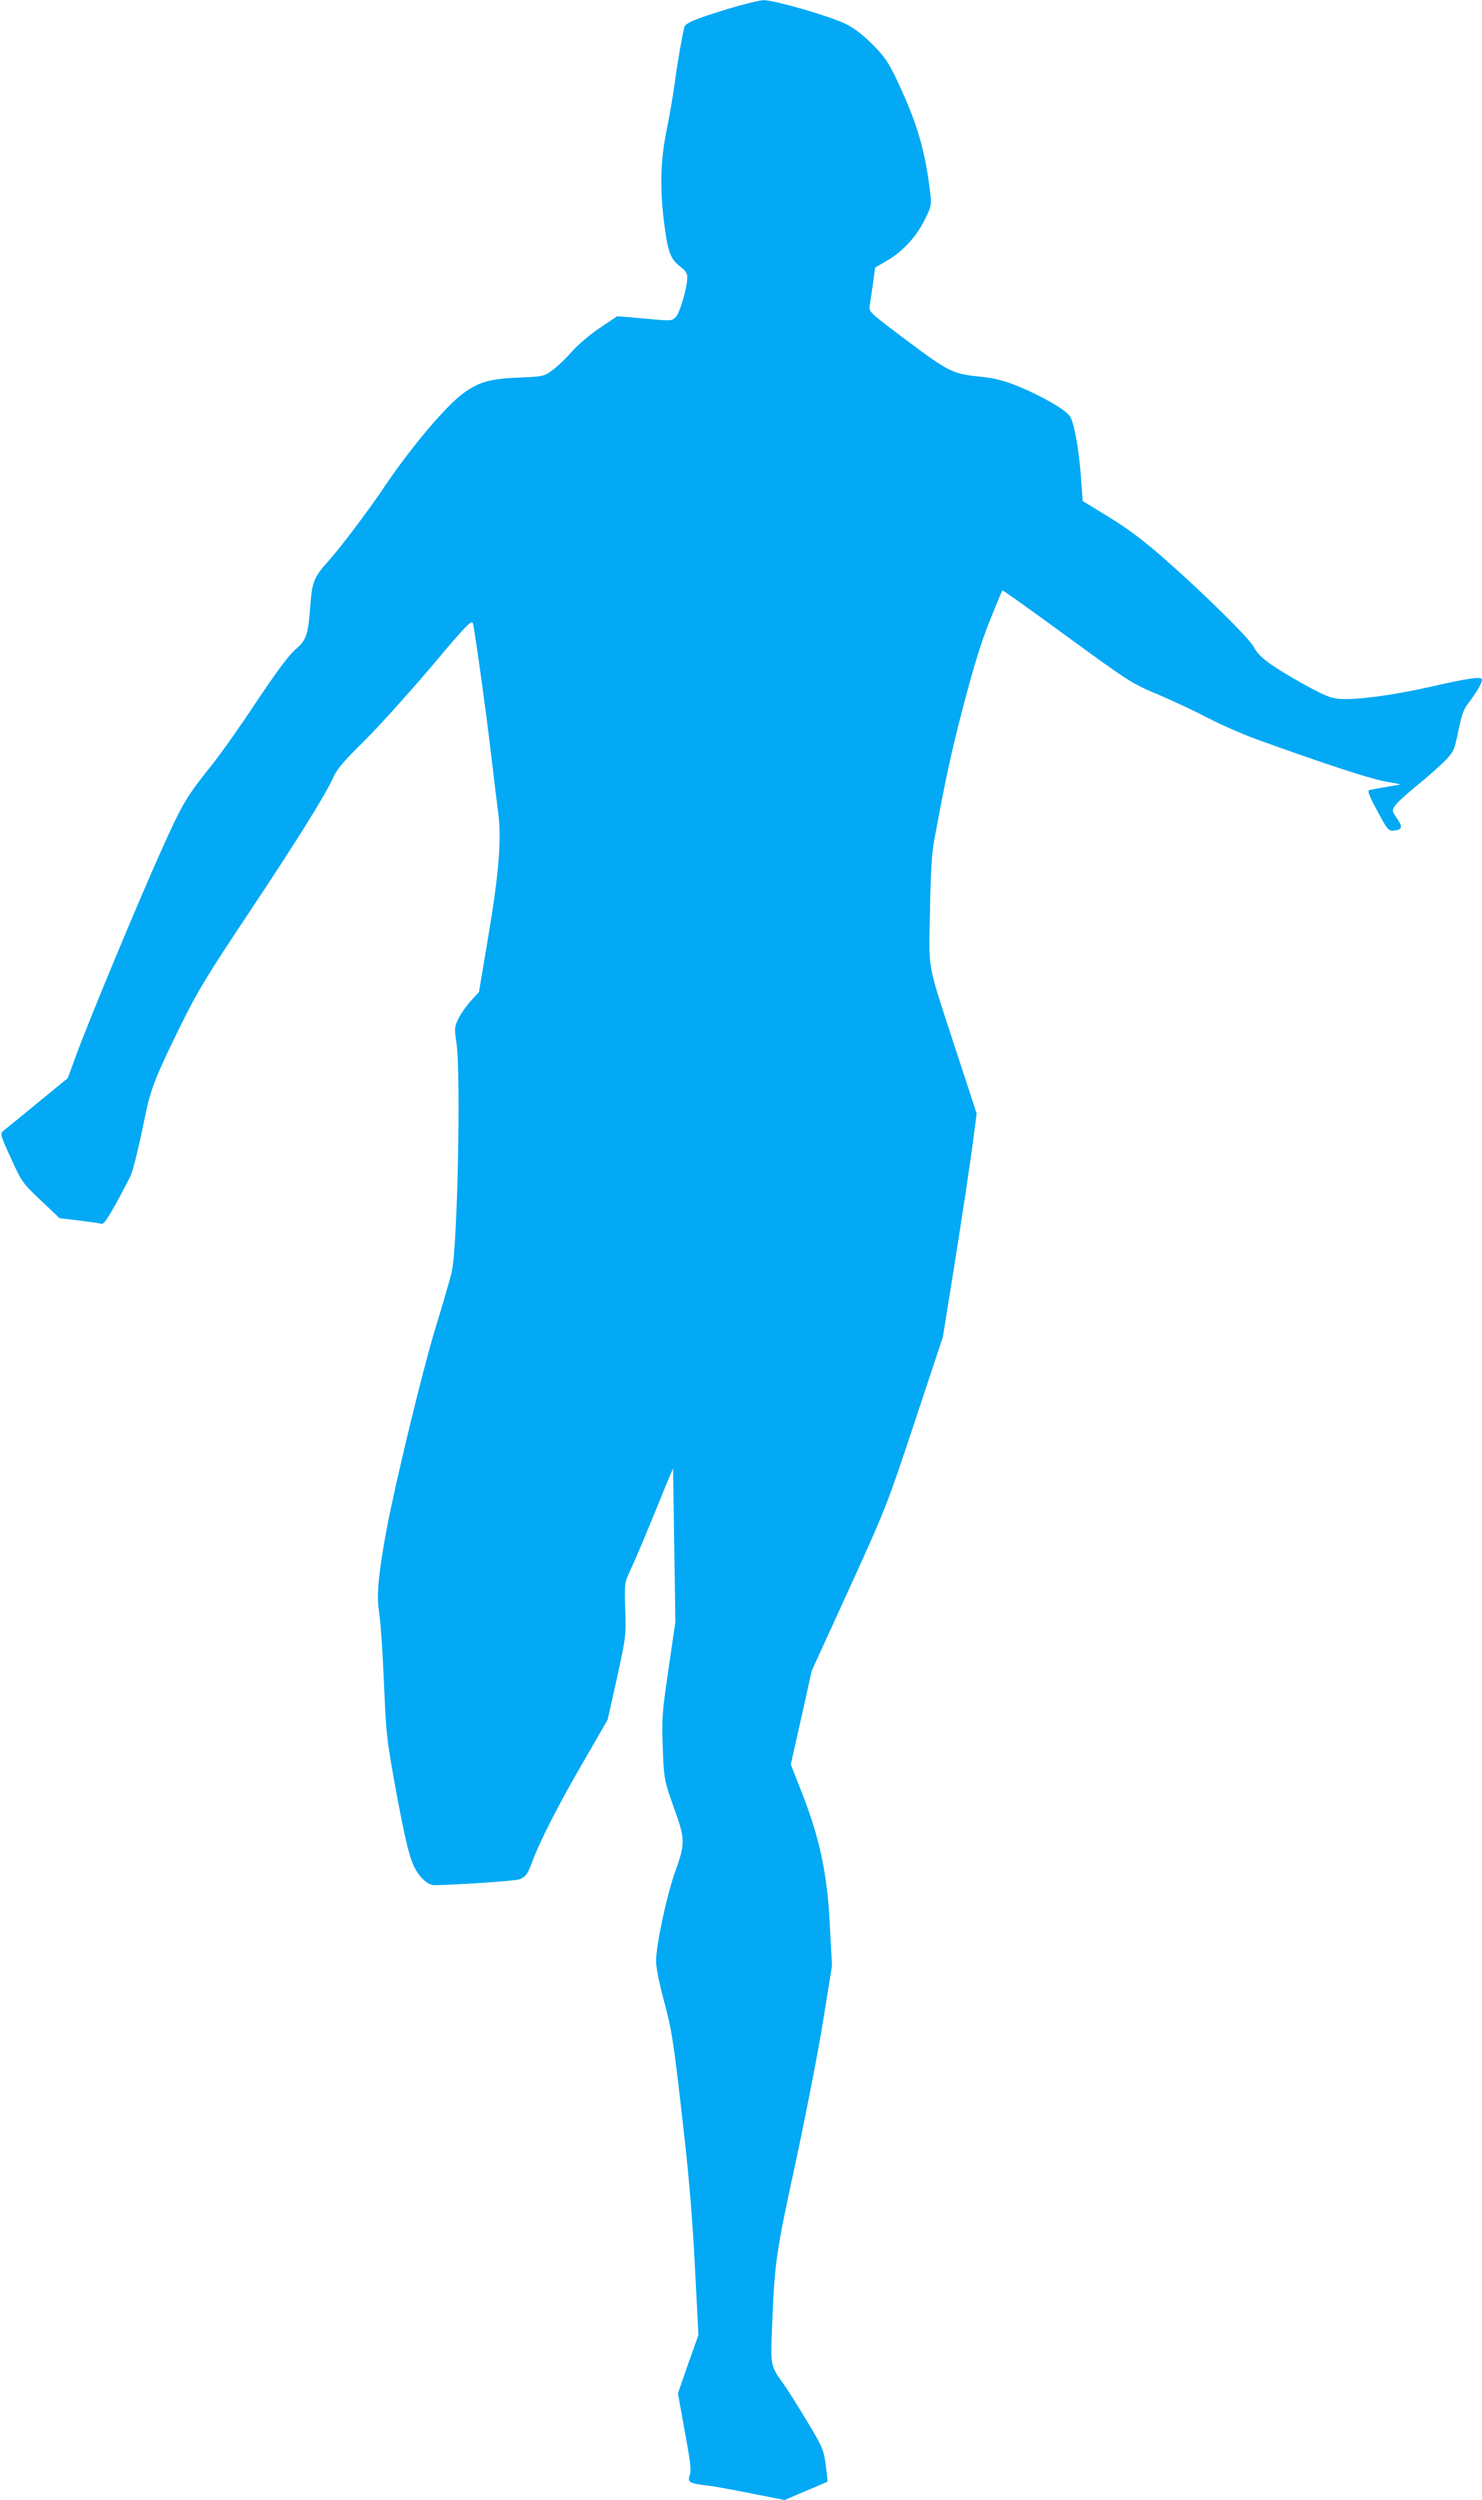
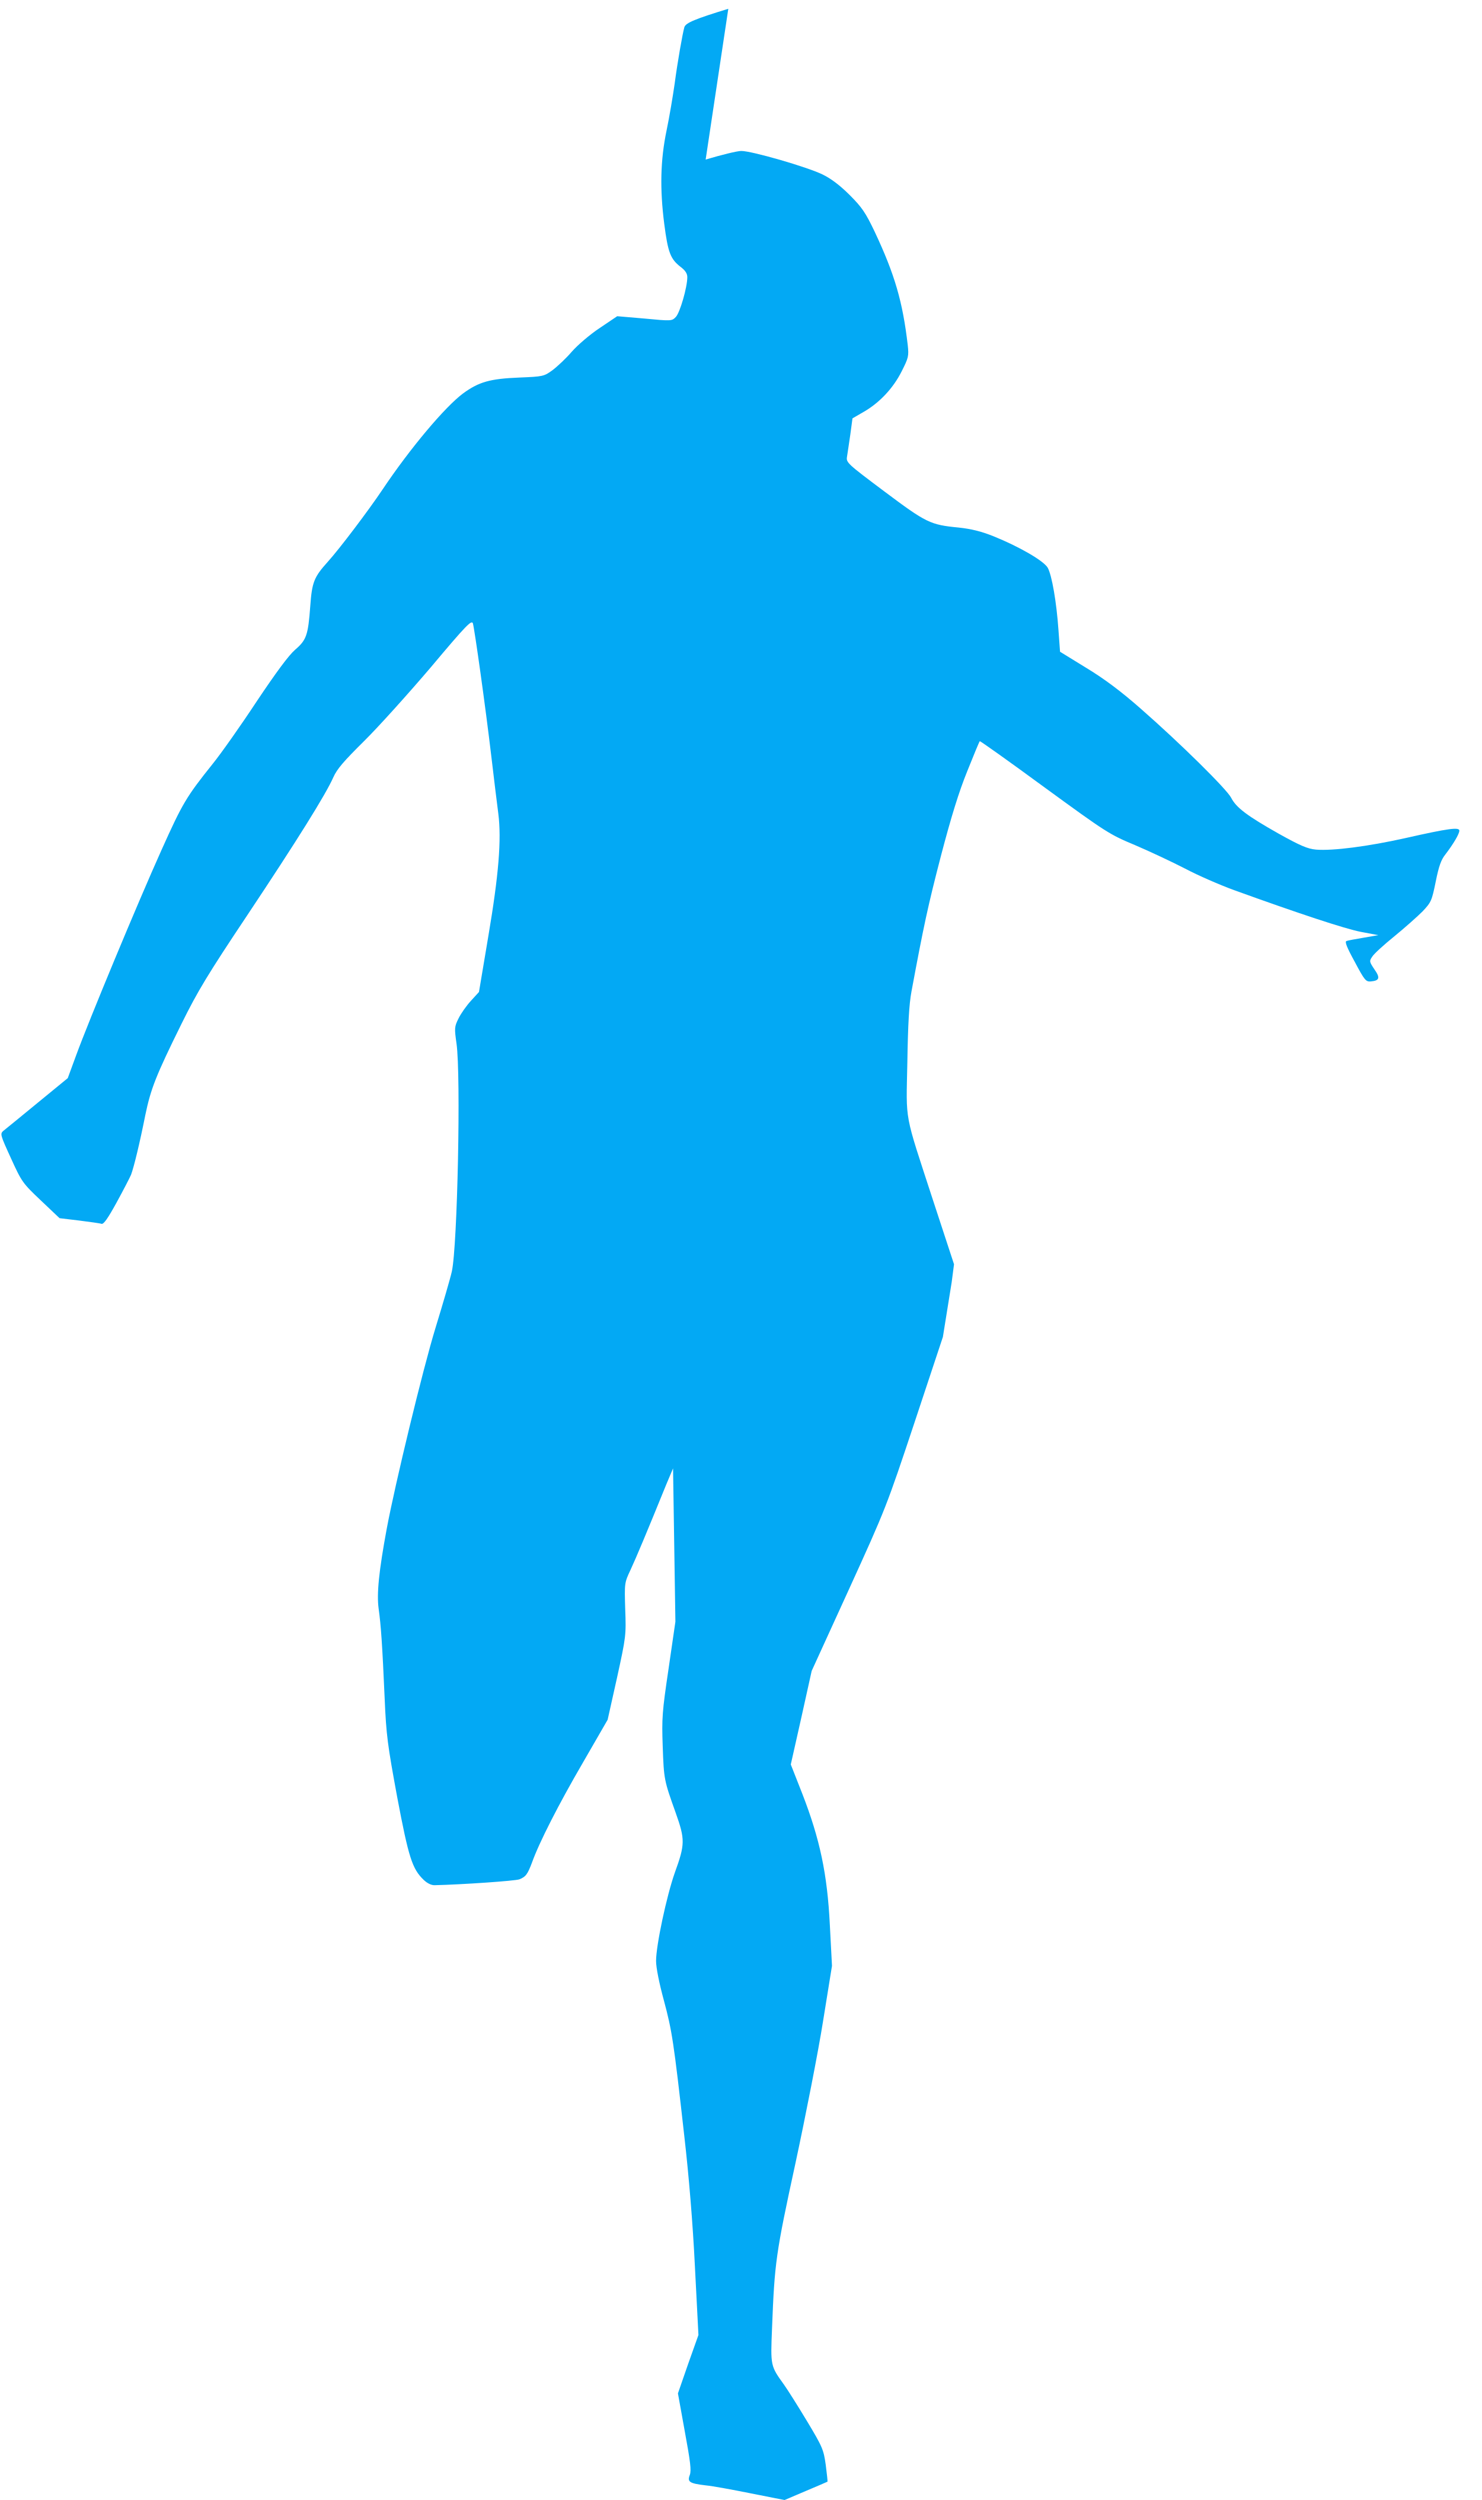
<svg xmlns="http://www.w3.org/2000/svg" version="1.0" width="759pt" height="1280pt" viewBox="0 0 759 1280" preserveAspectRatio="xMidYMid meet">
  <g transform="translate(0,1280) scale(0.1,-0.1)" fill="#03a9f4" stroke="none">
-     <path d="M3730 12755 c-170 -52 -218 -72 -225 -94 -9 -31 -35 -177 -50 -291 -9 -63 -27 -170 -41 -237 -32 -153 -35 -301 -12 -480 19 -147 32 -179 83 -219 24 -18 35 -34 35 -53 0 -52 -38 -183 -59 -204 -20 -21 -23 -21 -160 -8 l-140 12 -89 -60 c-50 -33 -113 -87 -143 -121 -29 -34 -74 -76 -99 -95 -44 -32 -48 -33 -170 -38 -150 -6 -207 -22 -288 -81 -93 -69 -272 -282 -412 -491 -73 -109 -222 -306 -281 -371 -71 -79 -81 -104 -90 -227 -11 -151 -20 -174 -78 -224 -33 -29 -96 -114 -197 -265 -81 -123 -182 -266 -224 -318 -136 -170 -155 -202 -262 -440 -122 -271 -375 -880 -438 -1053 l-43 -117 -155 -127 c-86 -71 -165 -135 -175 -143 -17 -15 -16 -20 39 -140 55 -121 60 -128 153 -216 l96 -91 100 -12 c55 -7 107 -14 115 -17 11 -3 33 29 77 109 34 62 67 126 74 142 15 40 45 164 73 305 28 135 54 202 186 469 82 166 134 252 337 556 257 386 401 617 440 705 19 43 54 83 157 185 73 72 226 242 342 378 183 218 210 245 216 225 9 -33 64 -424 94 -678 14 -118 30 -251 36 -295 17 -134 2 -315 -51 -628 l-48 -286 -42 -46 c-22 -24 -51 -65 -63 -90 -21 -42 -21 -50 -10 -128 23 -162 5 -1038 -24 -1167 -8 -36 -46 -166 -84 -290 -66 -216 -206 -796 -249 -1025 -41 -221 -52 -335 -42 -410 12 -85 19 -186 31 -460 8 -189 15 -239 64 -505 59 -312 77 -368 136 -425 18 -17 39 -28 57 -27 137 3 413 22 433 30 33 13 42 26 65 87 37 103 136 297 260 510 l127 220 48 215 c46 210 47 218 42 351 -4 134 -4 135 27 201 28 60 86 198 183 437 l35 83 6 -392 6 -393 -35 -241 c-33 -222 -35 -253 -30 -396 6 -171 7 -175 66 -340 49 -138 49 -162 -4 -308 -42 -119 -96 -372 -96 -452 0 -34 16 -114 40 -202 42 -157 50 -208 105 -698 23 -201 43 -441 54 -665 l18 -350 -53 -149 -52 -150 35 -194 c29 -157 34 -200 26 -223 -14 -36 -3 -44 82 -54 33 -3 137 -22 231 -41 l172 -34 108 46 c60 25 110 47 112 48 1 2 -3 40 -9 86 -11 78 -16 91 -96 224 -47 78 -100 162 -118 187 -69 96 -69 95 -61 289 13 336 19 380 120 845 52 242 116 568 141 725 l46 285 -11 210 c-13 261 -51 439 -141 671 l-59 150 54 240 53 239 191 418 c187 410 193 425 336 855 l145 437 45 280 c49 305 98 627 116 772 l12 92 -106 323 c-152 467 -139 397 -133 712 3 193 9 297 21 361 63 339 85 441 151 695 53 202 92 328 135 434 33 82 61 151 64 153 2 2 151 -104 331 -236 317 -231 332 -241 464 -296 75 -32 190 -86 256 -120 66 -35 179 -84 250 -110 332 -120 568 -198 650 -214 l90 -17 -75 -13 c-41 -7 -81 -14 -88 -17 -10 -3 2 -33 42 -106 50 -94 57 -103 82 -101 45 4 50 18 19 62 -26 39 -27 42 -11 65 8 14 60 61 113 104 54 44 119 102 145 128 44 47 47 54 67 152 16 80 28 113 50 140 39 51 71 104 71 121 0 19 -55 12 -276 -38 -193 -43 -372 -66 -458 -59 -43 4 -79 19 -192 82 -161 91 -217 133 -243 184 -23 44 -260 278 -461 454 -101 89 -186 153 -280 210 l-135 83 -8 110 c-10 145 -34 282 -55 320 -21 36 -146 108 -277 161 -65 26 -115 38 -180 45 -145 14 -165 24 -380 185 -191 143 -196 148 -191 178 3 17 10 68 17 114 l11 82 57 33 c82 47 152 122 195 208 35 69 37 78 31 134 -26 222 -66 361 -170 582 -46 96 -64 123 -127 186 -49 49 -95 84 -138 105 -79 39 -367 122 -418 121 -20 0 -102 -20 -182 -44z" />
+     <path d="M3730 12755 c-170 -52 -218 -72 -225 -94 -9 -31 -35 -177 -50 -291 -9 -63 -27 -170 -41 -237 -32 -153 -35 -301 -12 -480 19 -147 32 -179 83 -219 24 -18 35 -34 35 -53 0 -52 -38 -183 -59 -204 -20 -21 -23 -21 -160 -8 l-140 12 -89 -60 c-50 -33 -113 -87 -143 -121 -29 -34 -74 -76 -99 -95 -44 -32 -48 -33 -170 -38 -150 -6 -207 -22 -288 -81 -93 -69 -272 -282 -412 -491 -73 -109 -222 -306 -281 -371 -71 -79 -81 -104 -90 -227 -11 -151 -20 -174 -78 -224 -33 -29 -96 -114 -197 -265 -81 -123 -182 -266 -224 -318 -136 -170 -155 -202 -262 -440 -122 -271 -375 -880 -438 -1053 l-43 -117 -155 -127 c-86 -71 -165 -135 -175 -143 -17 -15 -16 -20 39 -140 55 -121 60 -128 153 -216 l96 -91 100 -12 c55 -7 107 -14 115 -17 11 -3 33 29 77 109 34 62 67 126 74 142 15 40 45 164 73 305 28 135 54 202 186 469 82 166 134 252 337 556 257 386 401 617 440 705 19 43 54 83 157 185 73 72 226 242 342 378 183 218 210 245 216 225 9 -33 64 -424 94 -678 14 -118 30 -251 36 -295 17 -134 2 -315 -51 -628 l-48 -286 -42 -46 c-22 -24 -51 -65 -63 -90 -21 -42 -21 -50 -10 -128 23 -162 5 -1038 -24 -1167 -8 -36 -46 -166 -84 -290 -66 -216 -206 -796 -249 -1025 -41 -221 -52 -335 -42 -410 12 -85 19 -186 31 -460 8 -189 15 -239 64 -505 59 -312 77 -368 136 -425 18 -17 39 -28 57 -27 137 3 413 22 433 30 33 13 42 26 65 87 37 103 136 297 260 510 l127 220 48 215 c46 210 47 218 42 351 -4 134 -4 135 27 201 28 60 86 198 183 437 l35 83 6 -392 6 -393 -35 -241 c-33 -222 -35 -253 -30 -396 6 -171 7 -175 66 -340 49 -138 49 -162 -4 -308 -42 -119 -96 -372 -96 -452 0 -34 16 -114 40 -202 42 -157 50 -208 105 -698 23 -201 43 -441 54 -665 l18 -350 -53 -149 -52 -150 35 -194 c29 -157 34 -200 26 -223 -14 -36 -3 -44 82 -54 33 -3 137 -22 231 -41 l172 -34 108 46 c60 25 110 47 112 48 1 2 -3 40 -9 86 -11 78 -16 91 -96 224 -47 78 -100 162 -118 187 -69 96 -69 95 -61 289 13 336 19 380 120 845 52 242 116 568 141 725 l46 285 -11 210 c-13 261 -51 439 -141 671 l-59 150 54 240 53 239 191 418 c187 410 193 425 336 855 l145 437 45 280 l12 92 -106 323 c-152 467 -139 397 -133 712 3 193 9 297 21 361 63 339 85 441 151 695 53 202 92 328 135 434 33 82 61 151 64 153 2 2 151 -104 331 -236 317 -231 332 -241 464 -296 75 -32 190 -86 256 -120 66 -35 179 -84 250 -110 332 -120 568 -198 650 -214 l90 -17 -75 -13 c-41 -7 -81 -14 -88 -17 -10 -3 2 -33 42 -106 50 -94 57 -103 82 -101 45 4 50 18 19 62 -26 39 -27 42 -11 65 8 14 60 61 113 104 54 44 119 102 145 128 44 47 47 54 67 152 16 80 28 113 50 140 39 51 71 104 71 121 0 19 -55 12 -276 -38 -193 -43 -372 -66 -458 -59 -43 4 -79 19 -192 82 -161 91 -217 133 -243 184 -23 44 -260 278 -461 454 -101 89 -186 153 -280 210 l-135 83 -8 110 c-10 145 -34 282 -55 320 -21 36 -146 108 -277 161 -65 26 -115 38 -180 45 -145 14 -165 24 -380 185 -191 143 -196 148 -191 178 3 17 10 68 17 114 l11 82 57 33 c82 47 152 122 195 208 35 69 37 78 31 134 -26 222 -66 361 -170 582 -46 96 -64 123 -127 186 -49 49 -95 84 -138 105 -79 39 -367 122 -418 121 -20 0 -102 -20 -182 -44z" />
  </g>
</svg>